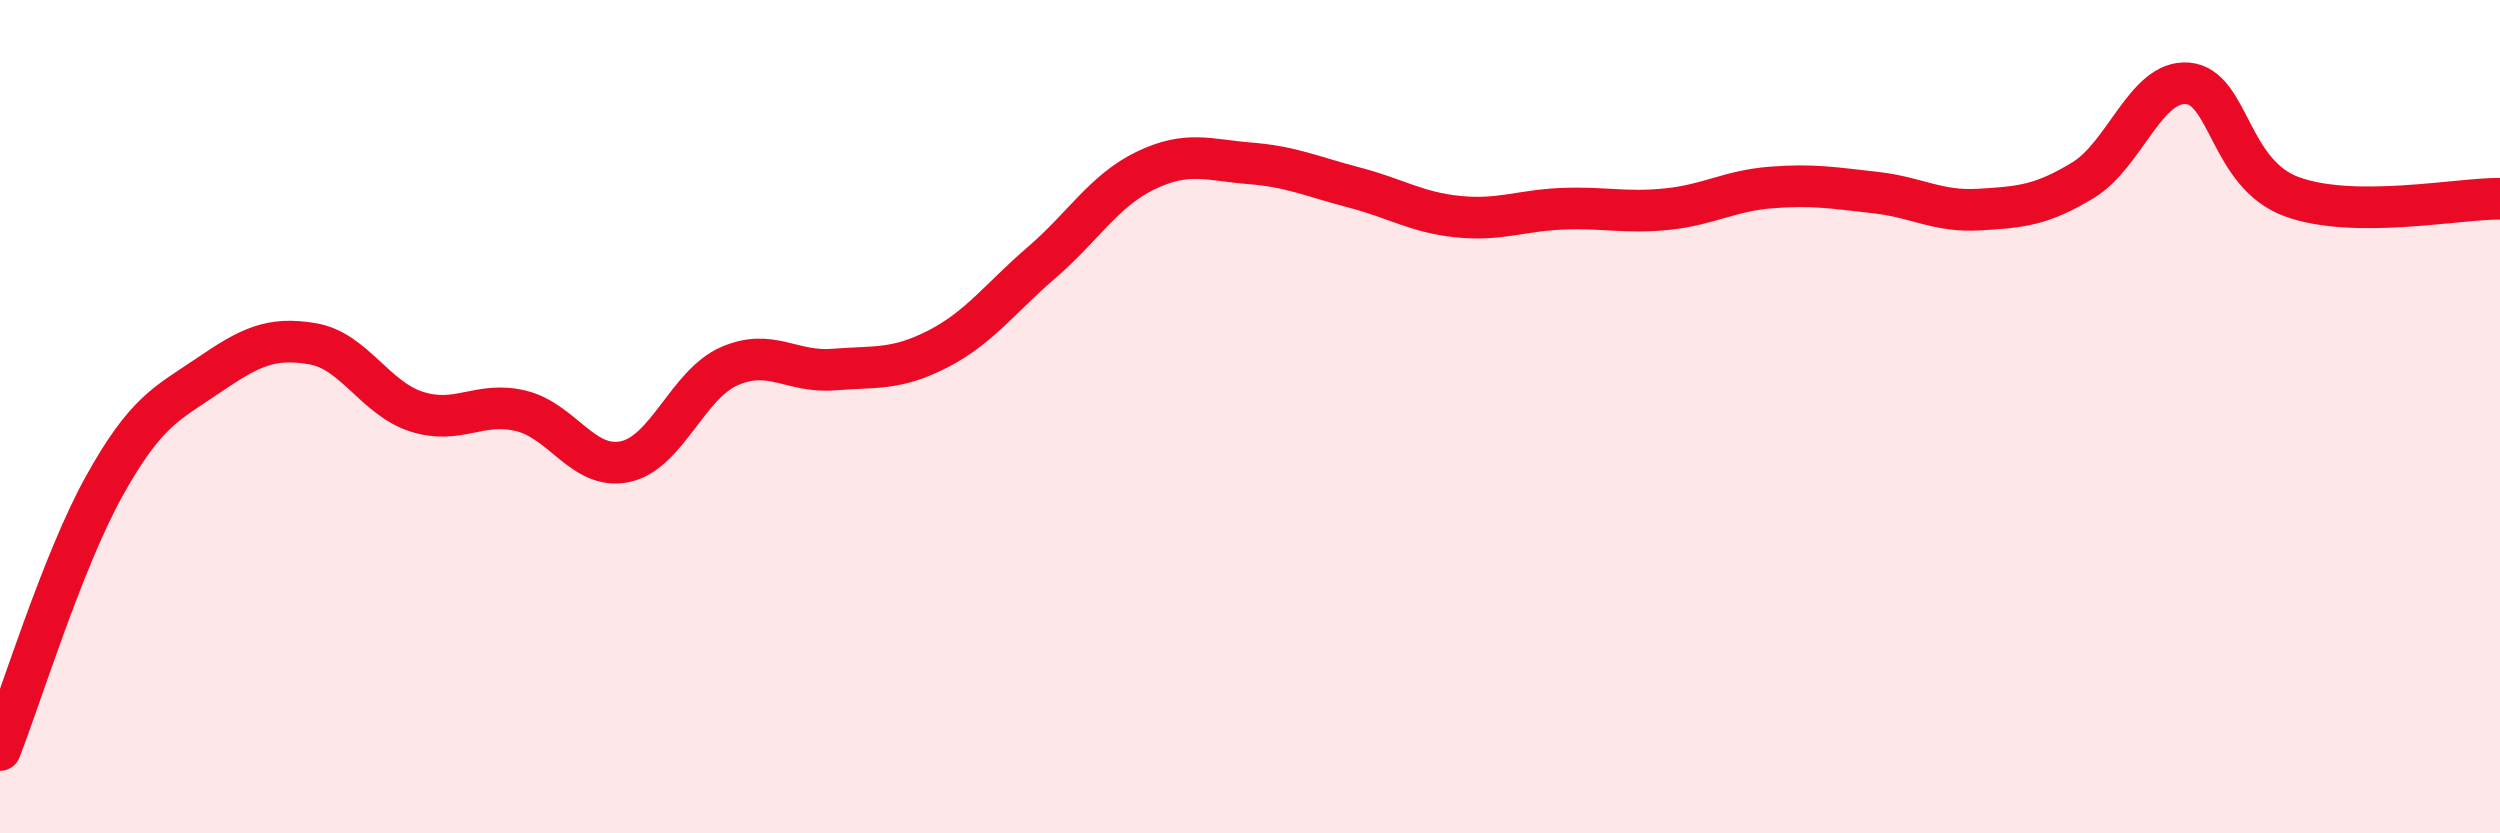
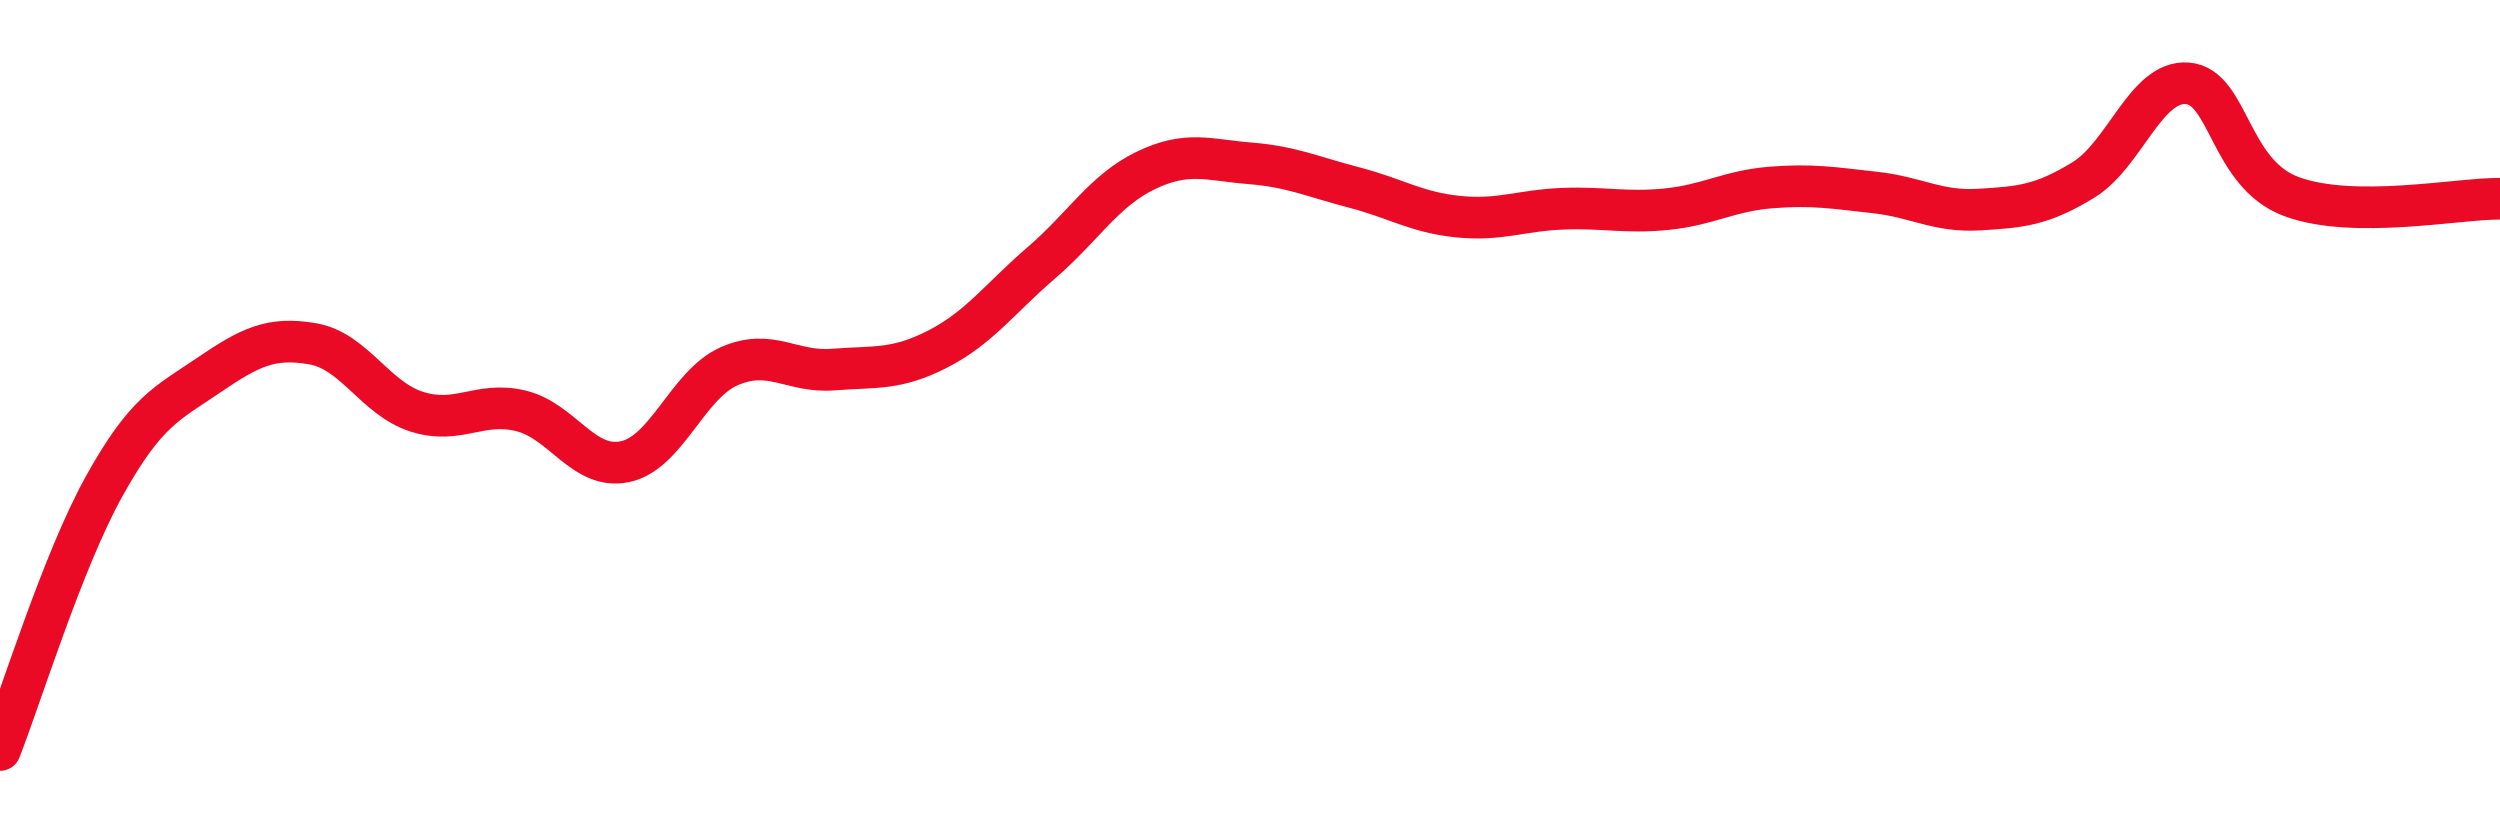
<svg xmlns="http://www.w3.org/2000/svg" width="60" height="20" viewBox="0 0 60 20">
-   <path d="M 0,18 C 0.5,16.73 1.5,13.47 2.5,11.67 C 3.5,9.87 4,9.69 5,9.01 C 6,8.33 6.5,8.08 7.5,8.25 C 8.5,8.42 9,9.56 10,9.88 C 11,10.2 11.5,9.62 12.5,9.86 C 13.5,10.1 14,11.29 15,11.08 C 16,10.87 16.5,9.23 17.5,8.79 C 18.5,8.35 19,8.95 20,8.87 C 21,8.79 21.5,8.89 22.5,8.38 C 23.5,7.87 24,7.16 25,6.3 C 26,5.44 26.5,4.57 27.5,4.09 C 28.5,3.61 29,3.84 30,3.92 C 31,4 31.5,4.24 32.5,4.5 C 33.5,4.76 34,5.1 35,5.2 C 36,5.3 36.5,5.05 37.5,5.01 C 38.5,4.97 39,5.12 40,5.02 C 41,4.92 41.5,4.58 42.5,4.5 C 43.5,4.42 44,4.51 45,4.62 C 46,4.73 46.5,5.09 47.5,5.03 C 48.5,4.97 49,4.93 50,4.32 C 51,3.71 51.5,1.92 52.5,2 C 53.5,2.08 53.5,4.17 55,4.72 C 56.5,5.27 59,4.76 60,4.77L60 20L0 20Z" fill="#EB0A25" opacity="0.1" stroke-linecap="round" stroke-linejoin="round" />
  <path d="M 0,18 C 0.5,16.73 1.5,13.47 2.5,11.67 C 3.5,9.87 4,9.69 5,9.01 C 6,8.33 6.5,8.08 7.5,8.25 C 8.5,8.42 9,9.56 10,9.88 C 11,10.2 11.5,9.62 12.5,9.86 C 13.5,10.1 14,11.29 15,11.08 C 16,10.87 16.5,9.23 17.5,8.79 C 18.5,8.35 19,8.95 20,8.87 C 21,8.79 21.5,8.89 22.5,8.38 C 23.5,7.87 24,7.16 25,6.3 C 26,5.44 26.5,4.57 27.5,4.09 C 28.5,3.61 29,3.84 30,3.92 C 31,4 31.5,4.24 32.5,4.5 C 33.5,4.76 34,5.1 35,5.2 C 36,5.3 36.5,5.05 37.5,5.01 C 38.5,4.97 39,5.12 40,5.02 C 41,4.92 41.5,4.58 42.5,4.5 C 43.5,4.42 44,4.51 45,4.62 C 46,4.73 46.5,5.09 47.5,5.03 C 48.5,4.97 49,4.93 50,4.32 C 51,3.71 51.5,1.92 52.5,2 C 53.5,2.08 53.5,4.17 55,4.72 C 56.5,5.27 59,4.76 60,4.77" stroke="#EB0A25" stroke-width="1" fill="none" stroke-linecap="round" stroke-linejoin="round" />
</svg>